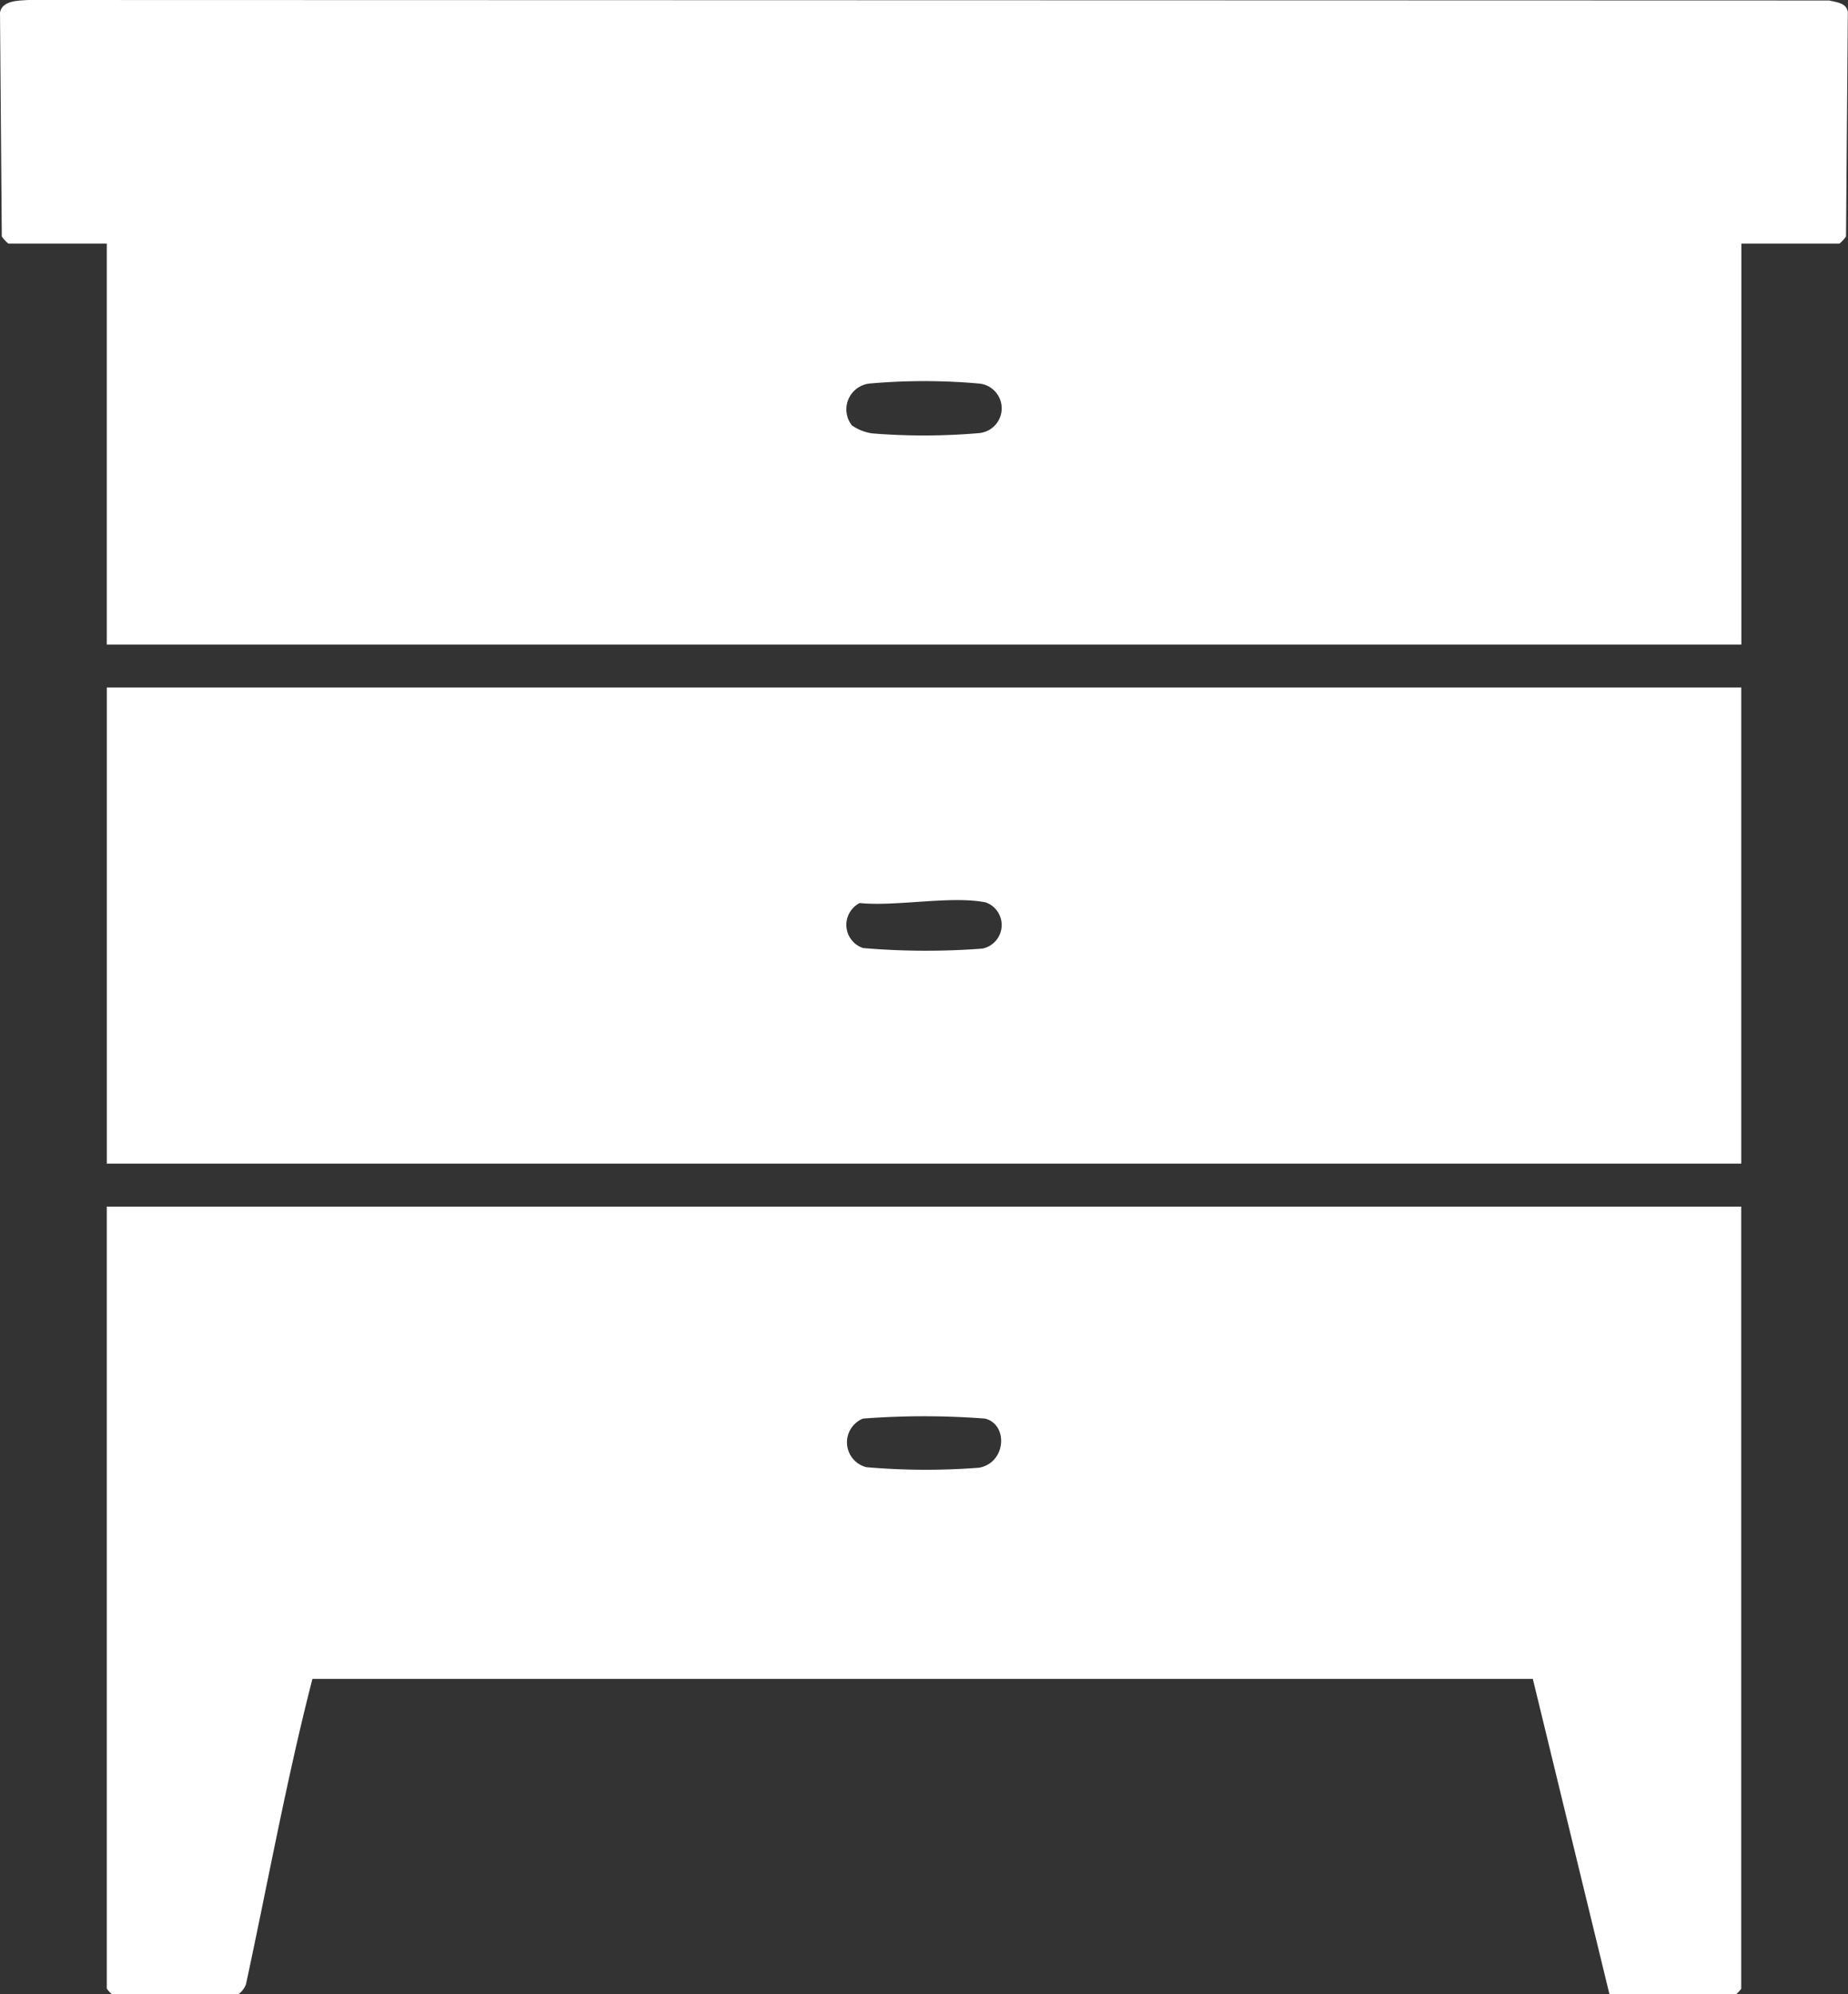
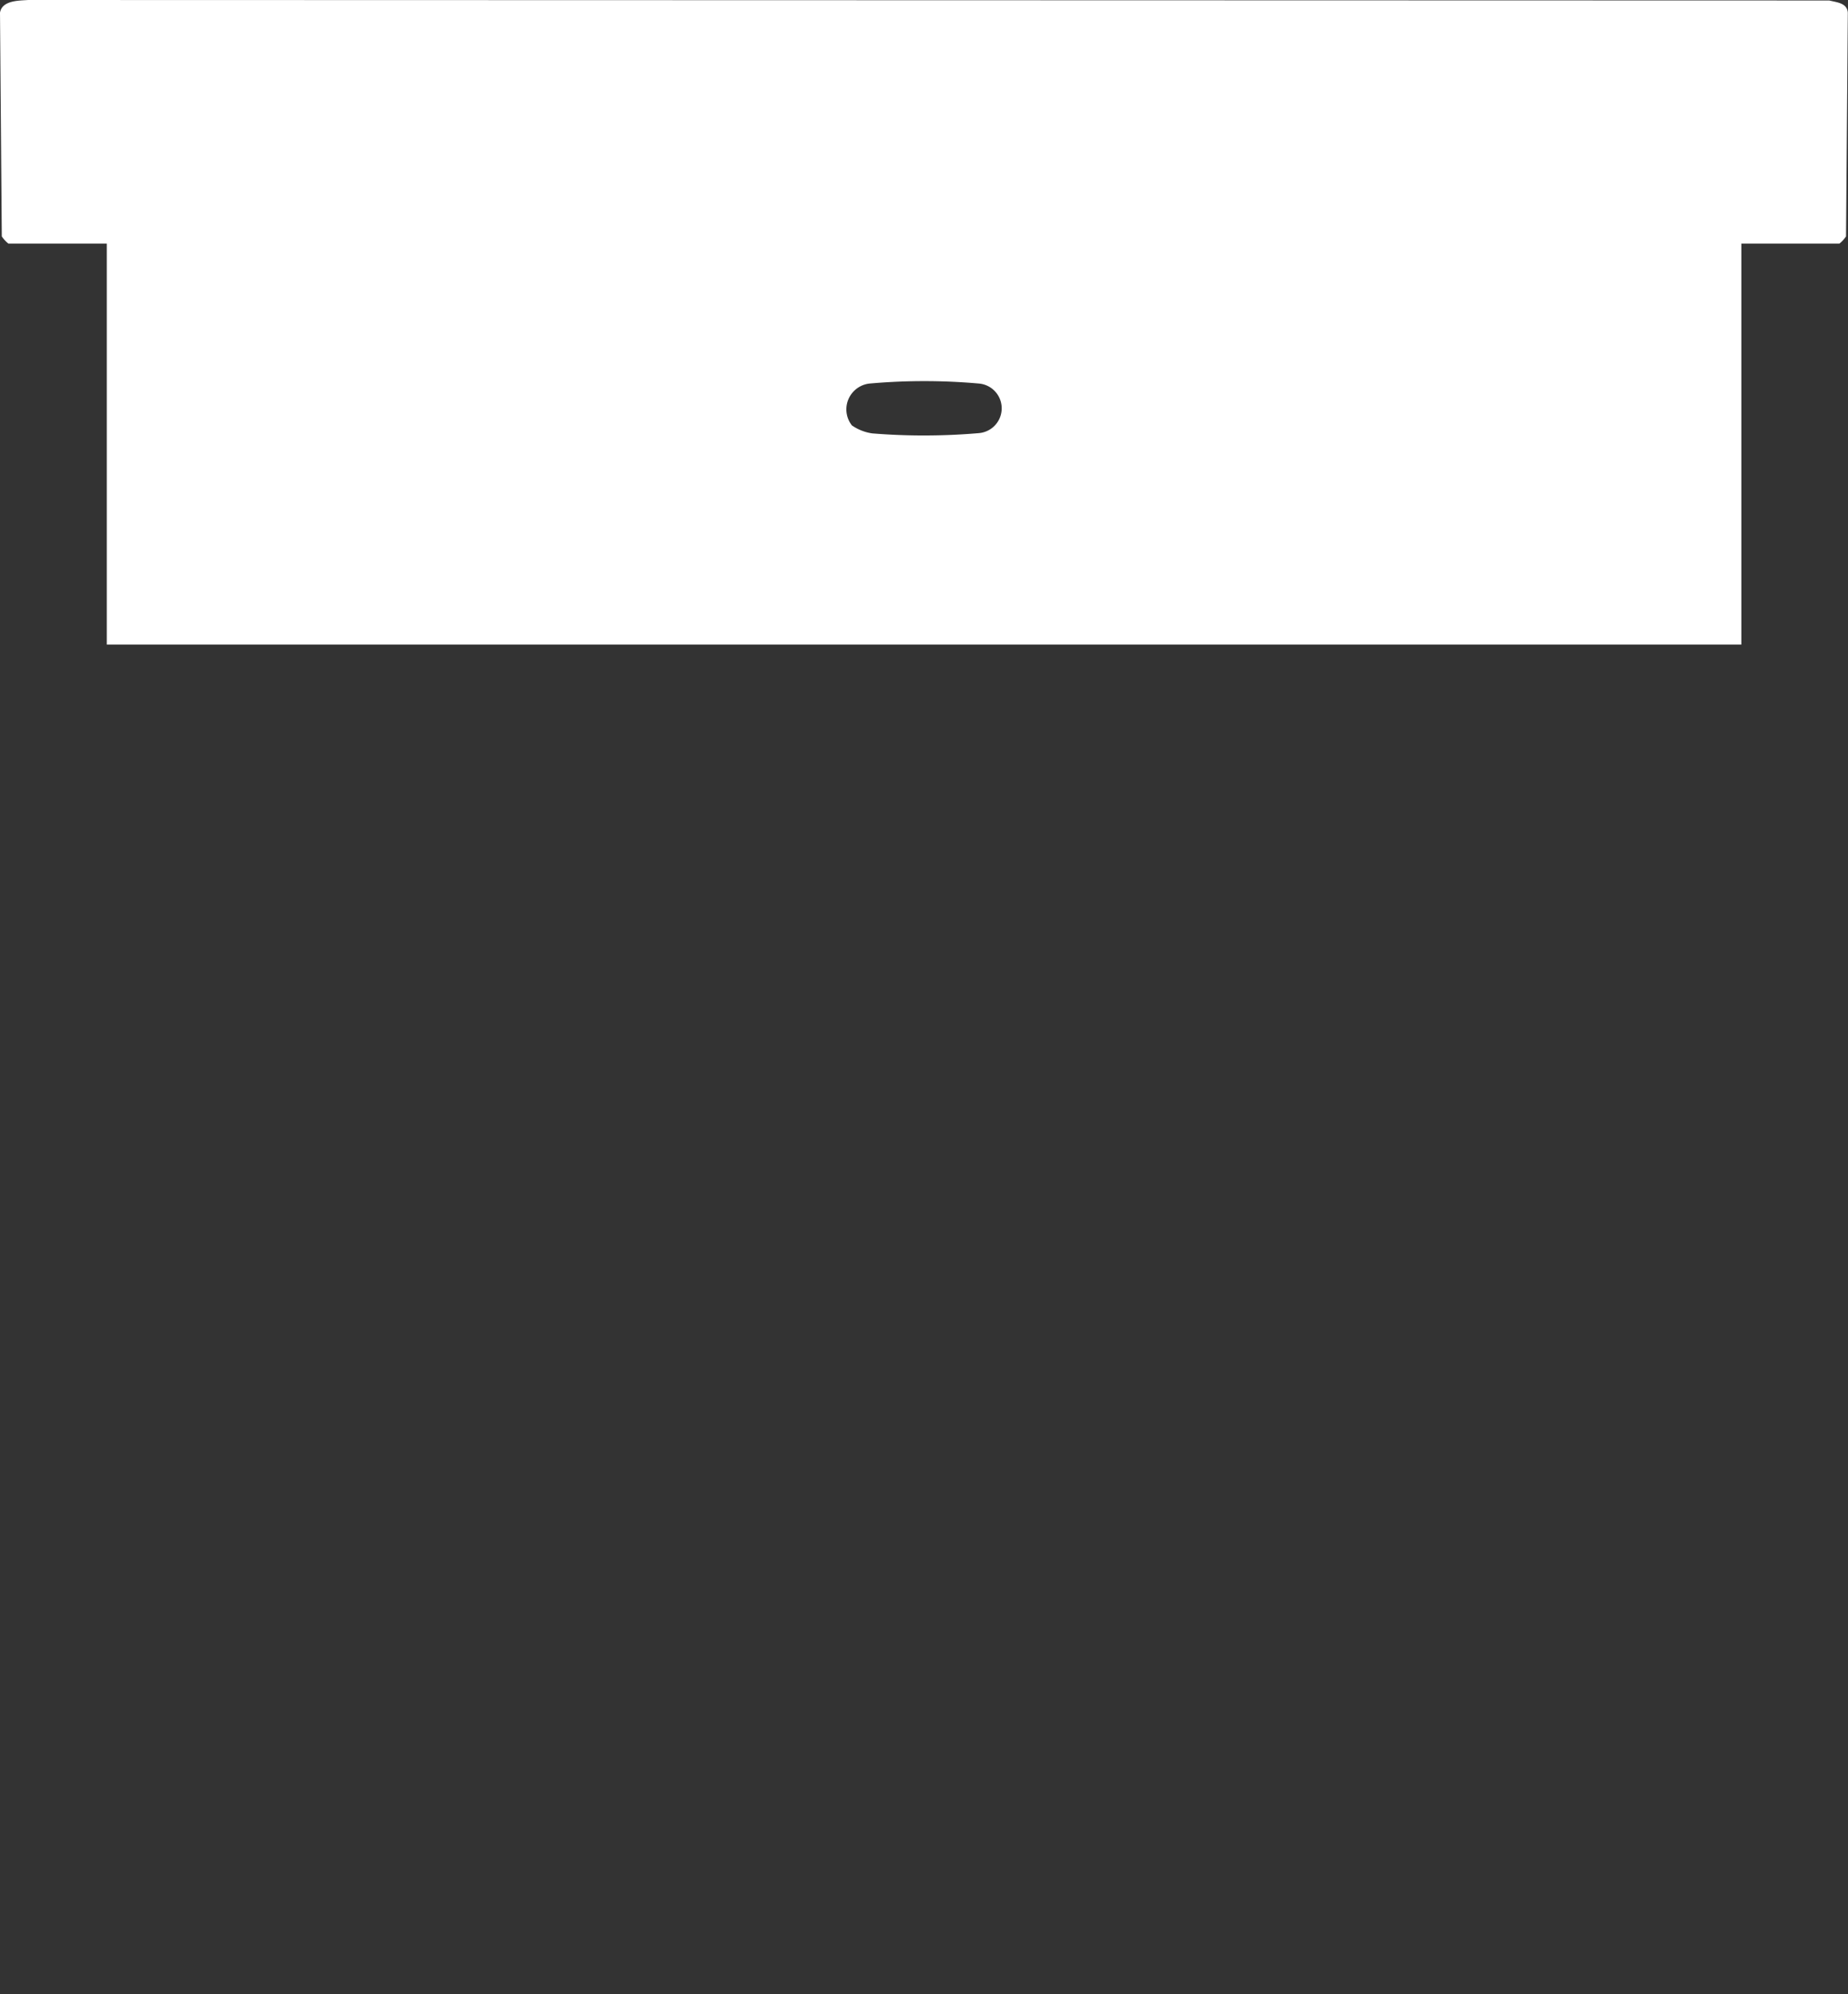
<svg xmlns="http://www.w3.org/2000/svg" width="49.786" height="53.714" viewBox="0 0 49.786 53.714">
  <rect x="0" y="0" width="49.786" height="53.714" fill="#333333" stroke="none" />
  <g id="Group_312" data-name="Group 312" transform="translate(0)">
    <path id="Path_248" data-name="Path 248" d="M269.9,6.561v10.8H225.864V6.561h-2.651a.837.837,0,0,1-.178-.194L222.987.34c.058-.334.511-.322.761-.34l48.52.013c.2.051.48.064.5.327l-.048,6.027a.835.835,0,0,1-.178.194Zm-23.969,4.893a1.274,1.274,0,0,0,.558.22,17.245,17.245,0,0,0,2.872-.008.67.67,0,0,0,0-1.335,16.606,16.606,0,0,0-2.948,0,.7.7,0,0,0-.479,1.123" transform="translate(-222.987 0)" fill="#fff" />
-     <path id="Path_249" data-name="Path 249" d="M299.032,337.043v21.069a.938.938,0,0,1-.135.145h-3.415l-2.064-8.492-32.878,0c-.694,2.693-1.2,5.484-1.79,8.224a.587.587,0,0,1-.2.266h-3.415a.935.935,0,0,1-.135-.145V337.043Zm-23.659,5.71a.69.69,0,0,0,.09,1.309,18.568,18.568,0,0,0,3.031.015c.736-.125.8-1.168.165-1.324a21.531,21.531,0,0,0-3.286,0" transform="translate(-252.123 -304.543)" fill="#fff" />
-     <path id="Path_250" data-name="Path 250" d="M255,192.044h44.032v12.825H255Zm20.283,5.806a.659.659,0,0,0,.09,1.212,20.011,20.011,0,0,0,3.211.015.647.647,0,0,0,.093-1.245c-.933-.187-2.4.117-3.393.018" transform="translate(-252.122 -173.526)" fill="#fff" />
  </g>
</svg>